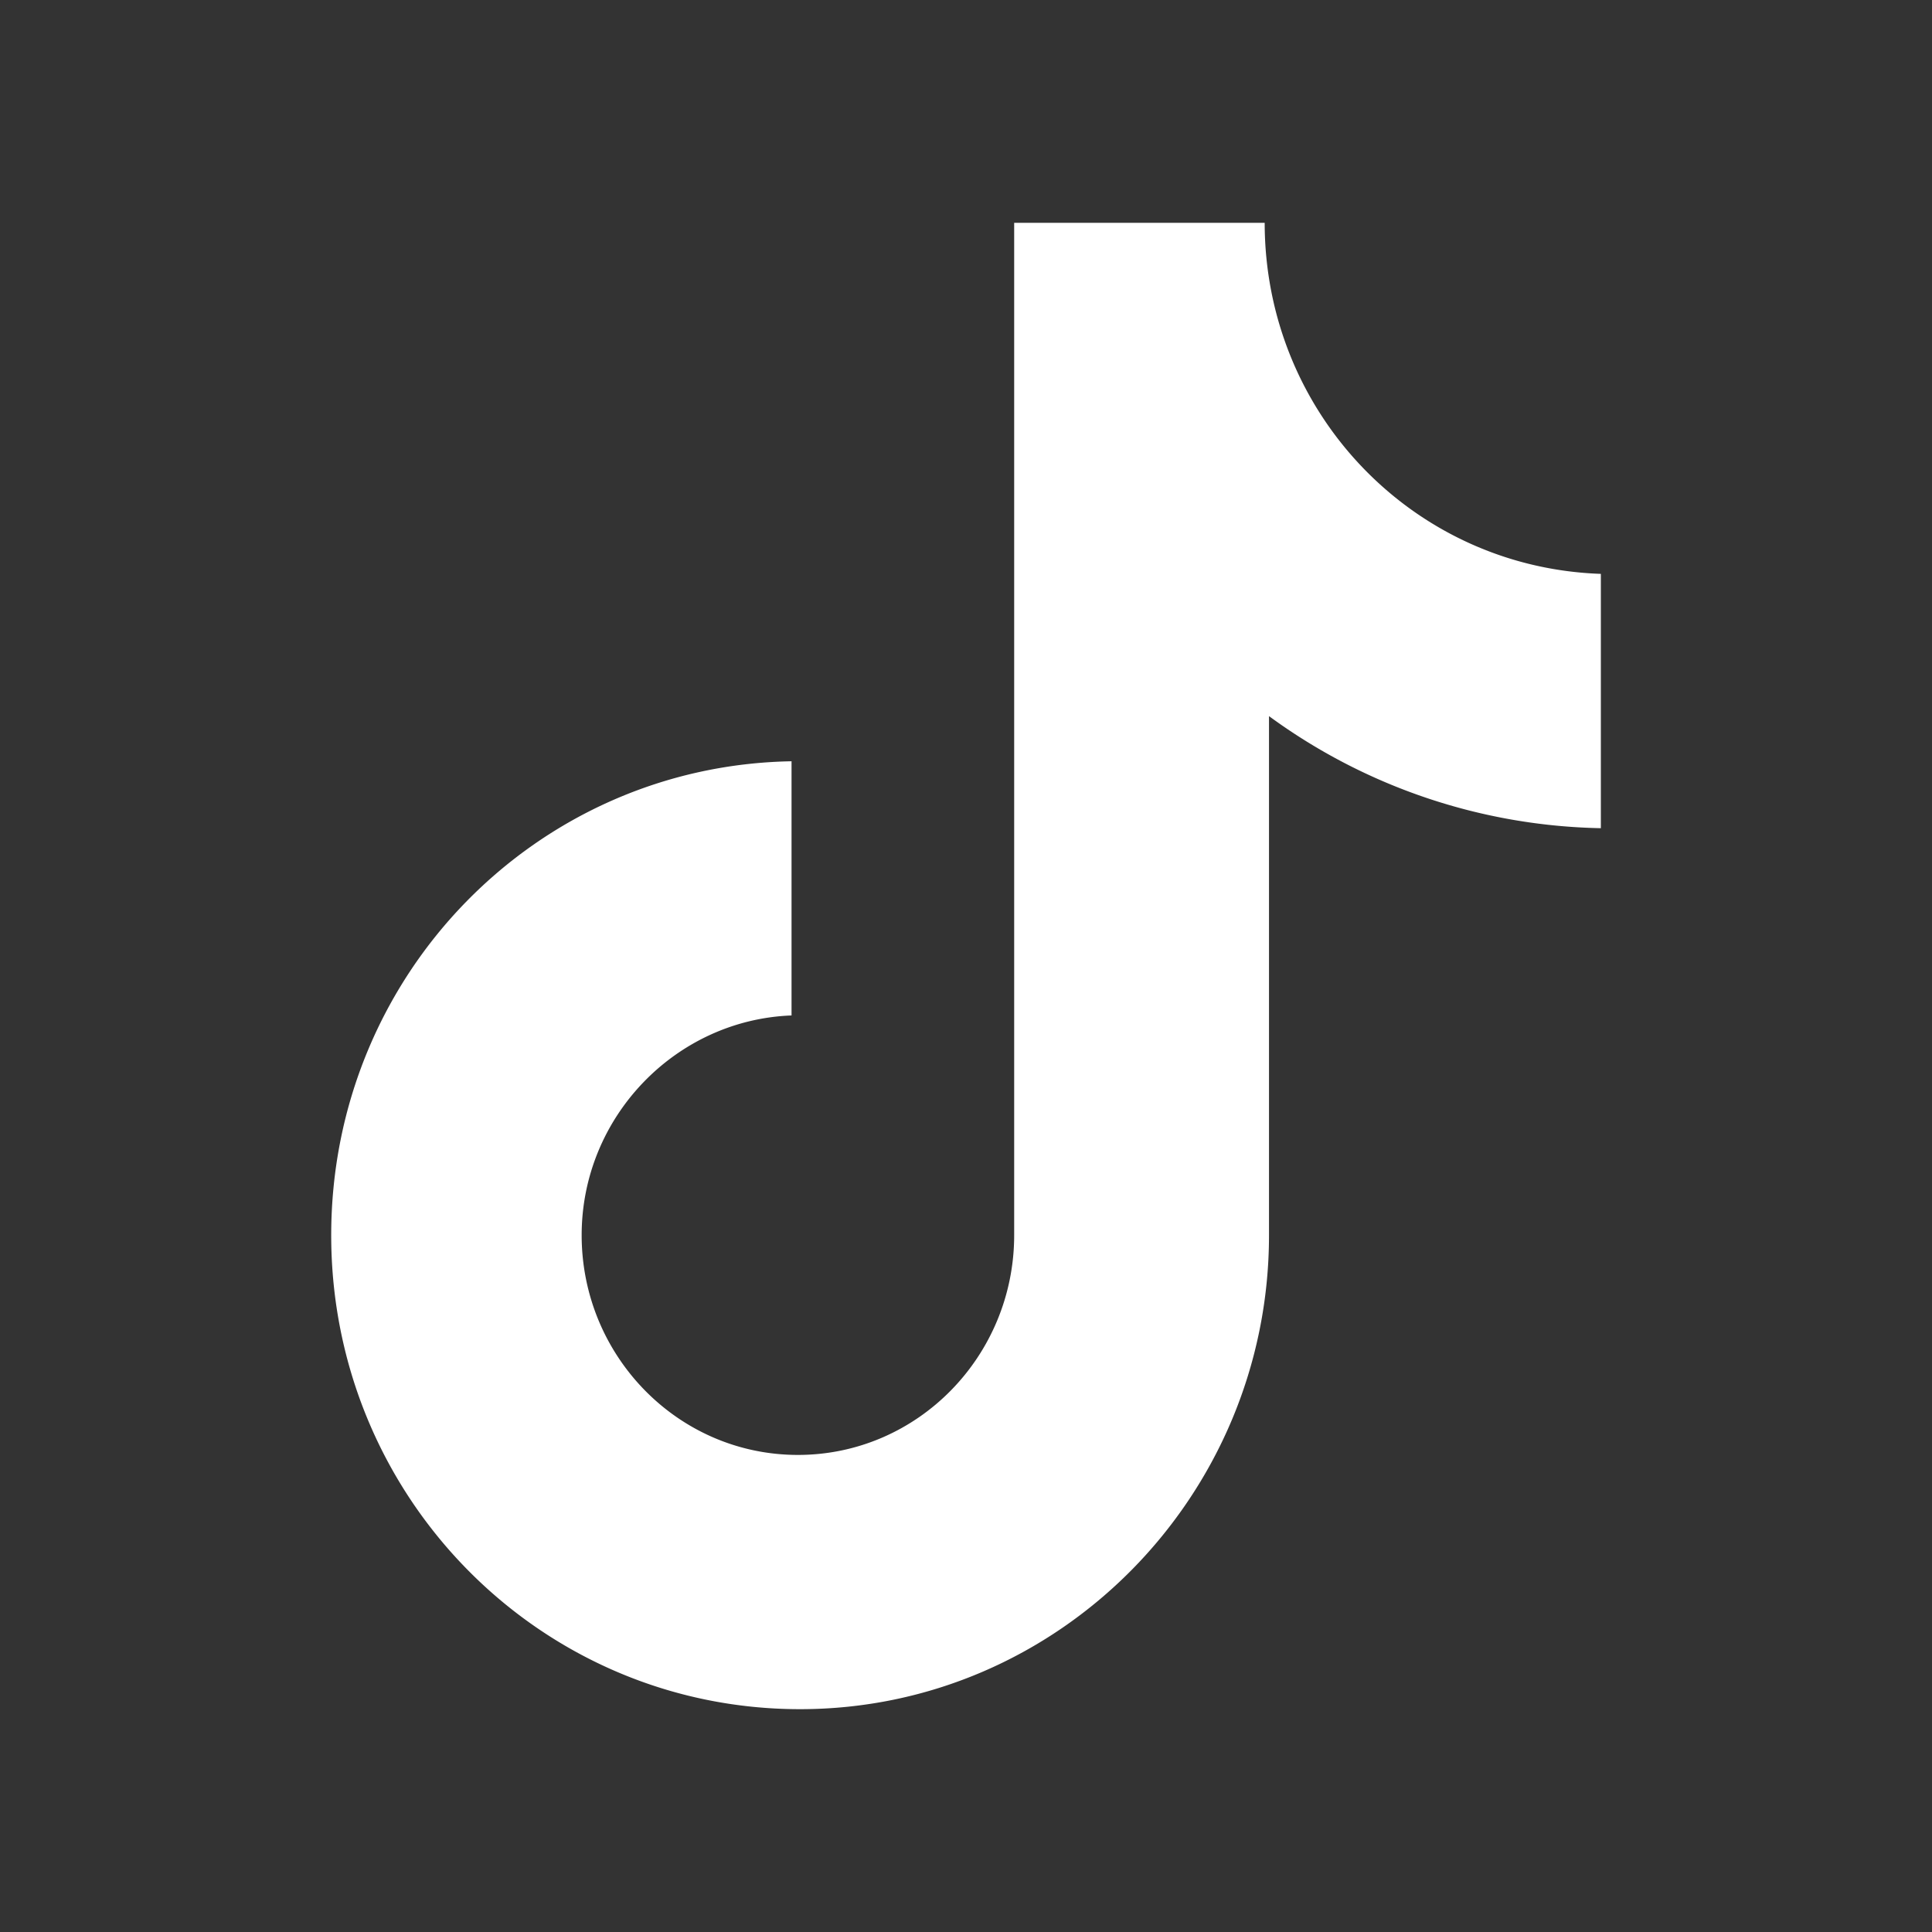
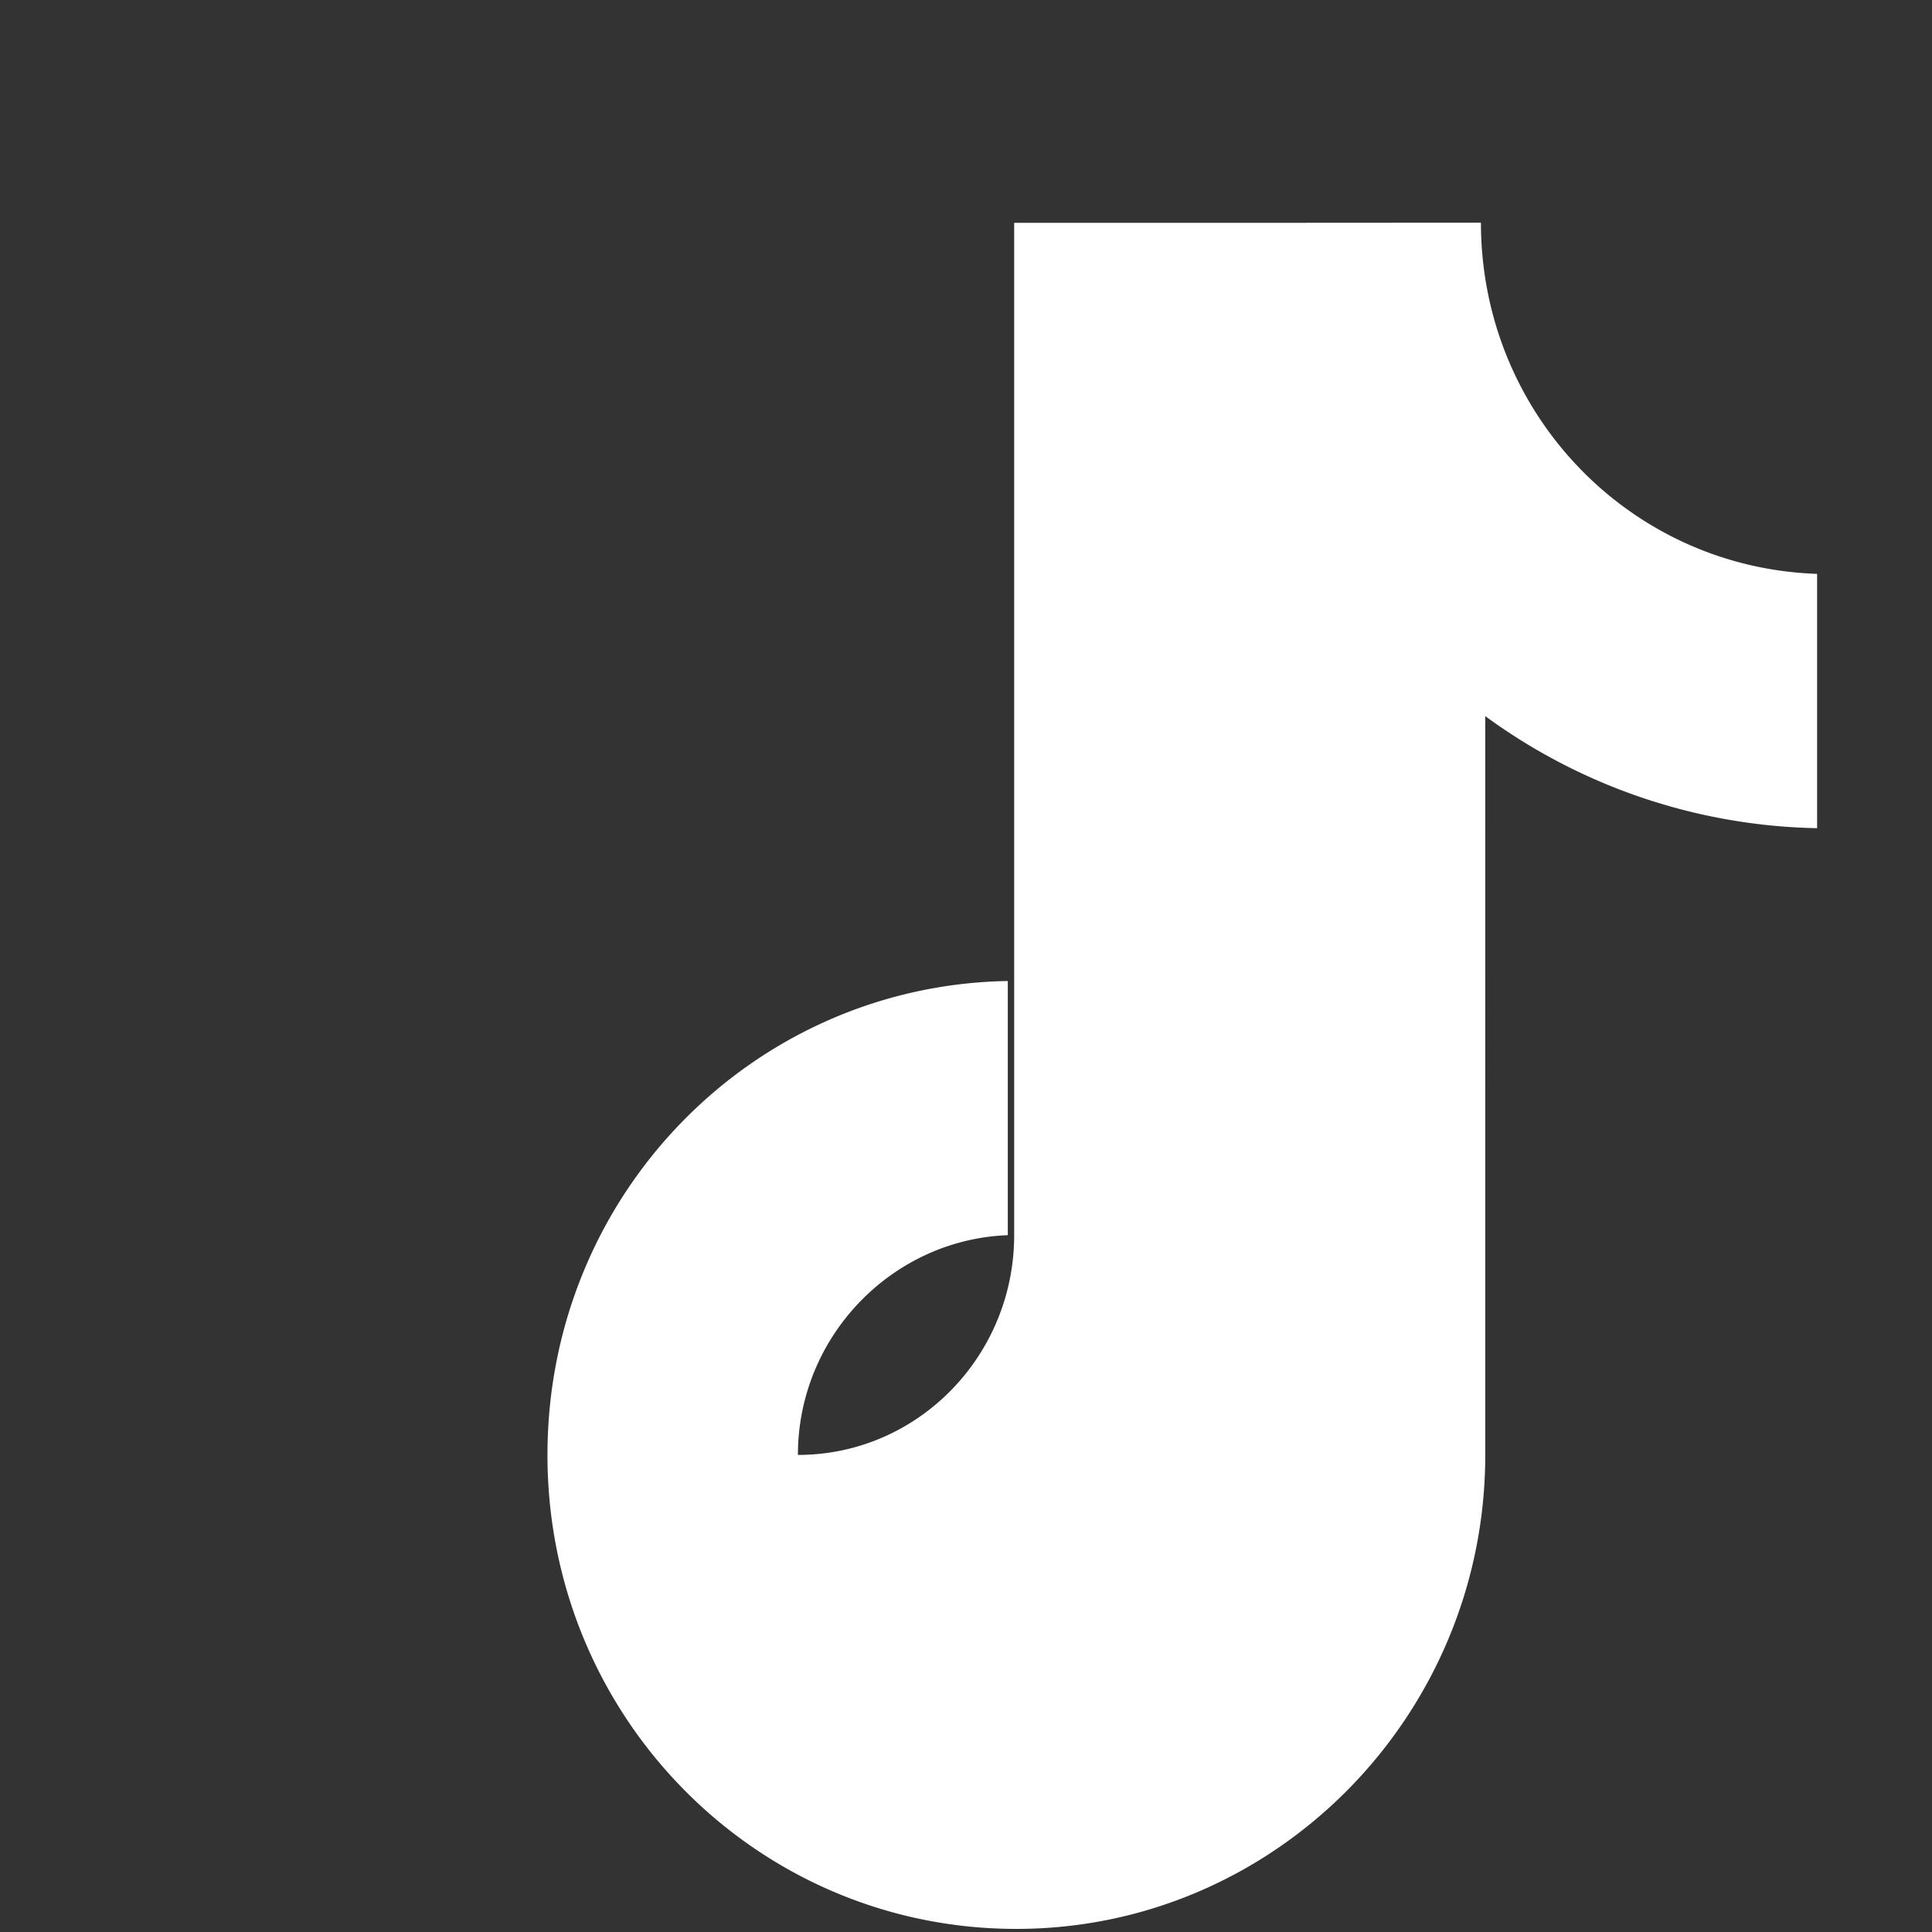
<svg xmlns="http://www.w3.org/2000/svg" width="30" height="30" fill="none">
  <rect width="100%" height="100%" fill="#333333" stroke="none" />
-   <path fill="#fff" d="M19.638 3.46h-3.89V19.18c0 1.874-1.496 3.412-3.358 3.412s-3.358-1.538-3.358-3.412c0-1.84 1.463-3.345 3.259-3.412v-3.947c-3.957.067-7.148 3.312-7.148 7.36 0 4.08 3.258 7.359 7.28 7.359s7.282-3.312 7.282-7.36V11.12a9 9 0 0 0 5.153 1.74V8.911c-2.926-.1-5.22-2.509-5.22-5.453" />
+   <path fill="#fff" d="M19.638 3.46h-3.89V19.18c0 1.874-1.496 3.412-3.358 3.412c0-1.84 1.463-3.345 3.259-3.412v-3.947c-3.957.067-7.148 3.312-7.148 7.36 0 4.08 3.258 7.359 7.28 7.359s7.282-3.312 7.282-7.36V11.12a9 9 0 0 0 5.153 1.74V8.911c-2.926-.1-5.22-2.509-5.22-5.453" />
</svg>